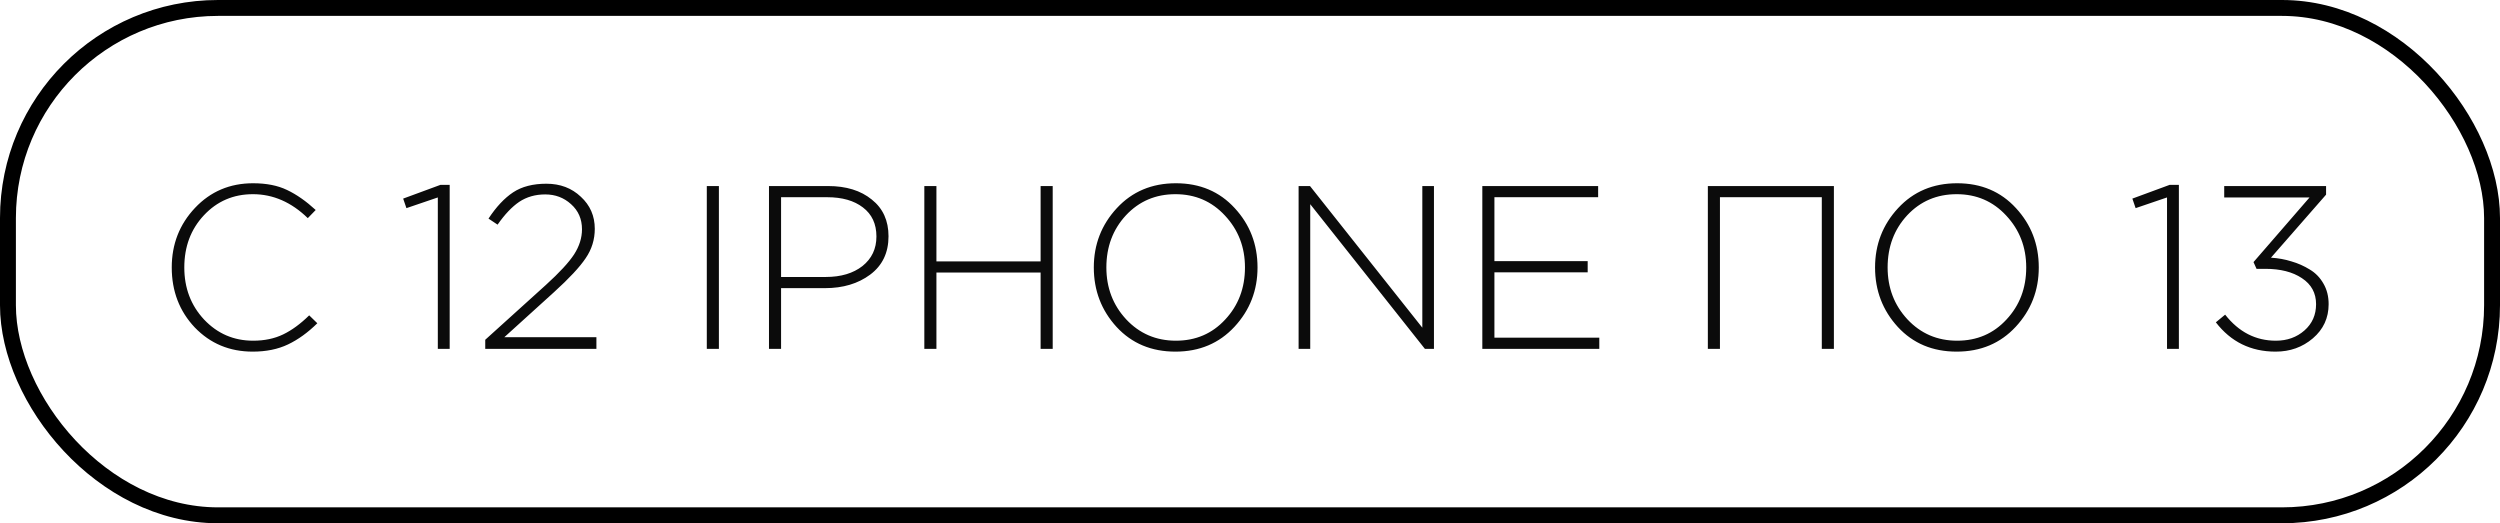
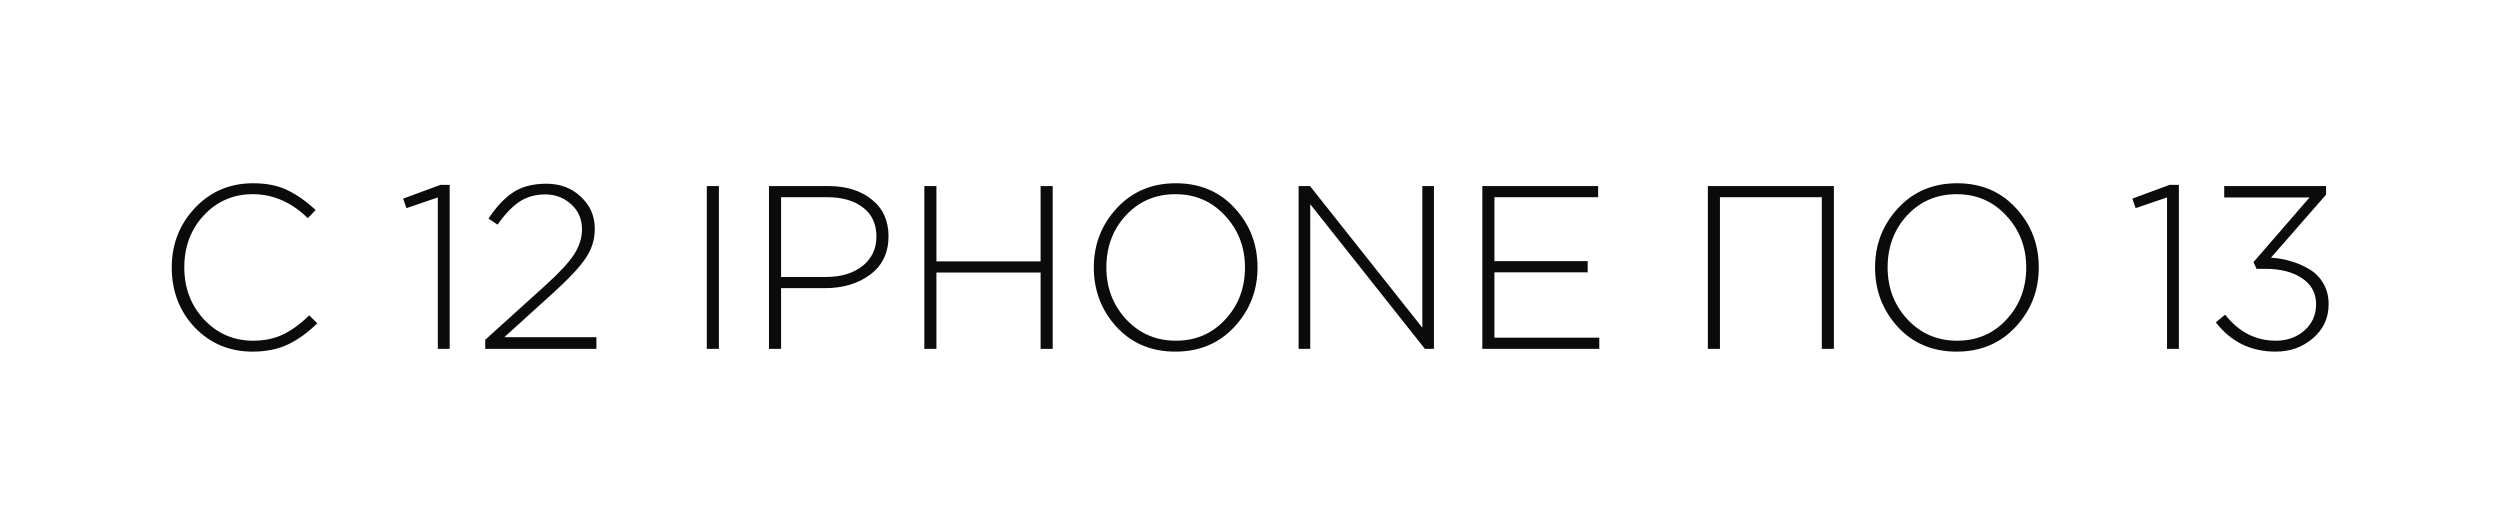
<svg xmlns="http://www.w3.org/2000/svg" width="172" height="36" viewBox="0 0 172 36" fill="none">
-   <rect x="0.547" y="0.547" width="170.906" height="34.906" rx="14.453" stroke="black" stroke-width="1.094" />
  <path d="M17.384 24.192C15.795 24.192 14.467 23.637 13.4 22.528C12.344 21.408 11.816 20.032 11.816 18.4C11.816 16.8 12.35 15.435 13.416 14.304C14.483 13.173 15.816 12.608 17.416 12.608C18.334 12.608 19.112 12.763 19.752 13.072C20.403 13.381 21.059 13.84 21.72 14.448L21.176 15.008C20.046 13.909 18.787 13.36 17.4 13.36C16.056 13.36 14.931 13.845 14.024 14.816C13.128 15.776 12.68 16.971 12.68 18.4C12.68 19.819 13.134 21.013 14.04 21.984C14.958 22.955 16.083 23.44 17.416 23.44C18.195 23.44 18.883 23.296 19.48 23.008C20.078 22.72 20.675 22.283 21.272 21.696L21.832 22.24C21.182 22.88 20.51 23.365 19.816 23.696C19.123 24.027 18.312 24.192 17.384 24.192ZM30.122 24V13.584L27.962 14.32L27.738 13.664L30.298 12.72H30.938V24H30.122ZM33.385 24V23.376L37.561 19.6C38.489 18.757 39.135 18.059 39.497 17.504C39.86 16.939 40.041 16.363 40.041 15.776C40.041 15.072 39.791 14.496 39.289 14.048C38.798 13.6 38.206 13.376 37.513 13.376C36.831 13.376 36.233 13.547 35.721 13.888C35.22 14.229 34.724 14.752 34.233 15.456L33.609 15.04C34.142 14.229 34.708 13.627 35.305 13.232C35.903 12.837 36.665 12.64 37.593 12.64C38.542 12.64 39.332 12.939 39.961 13.536C40.601 14.123 40.921 14.859 40.921 15.744C40.921 16.48 40.713 17.152 40.297 17.76C39.892 18.368 39.166 19.147 38.121 20.096L34.697 23.2H41.033V24H33.385ZM48.628 24V12.8H49.46V24H48.628ZM52.906 24V12.8H56.97C58.218 12.8 59.221 13.109 59.978 13.728C60.746 14.336 61.13 15.179 61.13 16.256C61.13 17.387 60.709 18.267 59.866 18.896C59.034 19.515 57.999 19.824 56.762 19.824H53.738V24H52.906ZM53.738 19.056H56.81C57.855 19.056 58.698 18.805 59.338 18.304C59.978 17.792 60.298 17.115 60.298 16.272C60.298 15.408 59.989 14.741 59.37 14.272C58.762 13.803 57.941 13.568 56.906 13.568H53.738V19.056ZM63.594 24V12.8H64.426V17.984H71.594V12.8H72.426V24H71.594V18.752H64.426V24H63.594ZM84.934 22.48C83.878 23.621 82.523 24.192 80.87 24.192C79.217 24.192 77.867 23.627 76.822 22.496C75.777 21.355 75.254 19.989 75.254 18.4C75.254 16.821 75.782 15.461 76.838 14.32C77.894 13.179 79.249 12.608 80.902 12.608C82.555 12.608 83.905 13.179 84.95 14.32C85.995 15.451 86.518 16.811 86.518 18.4C86.518 19.979 85.99 21.339 84.934 22.48ZM77.478 21.968C78.395 22.949 79.537 23.44 80.902 23.44C82.267 23.44 83.398 22.955 84.294 21.984C85.201 21.013 85.654 19.819 85.654 18.4C85.654 17.003 85.195 15.813 84.278 14.832C83.371 13.851 82.235 13.36 80.87 13.36C79.505 13.36 78.369 13.845 77.462 14.816C76.566 15.787 76.118 16.981 76.118 18.4C76.118 19.797 76.571 20.987 77.478 21.968ZM89.344 24V12.8H90.128L97.856 22.544V12.8H98.656V24H98.032L90.144 14.048V24H89.344ZM101.984 24V12.8H109.952V13.568H102.816V17.968H109.232V18.736H102.816V23.232H110.032V24H101.984ZM117.5 24V12.8H126.172V24H125.34V13.568H118.332V24H117.5ZM138.684 22.48C137.628 23.621 136.273 24.192 134.62 24.192C132.967 24.192 131.617 23.627 130.572 22.496C129.527 21.355 129.004 19.989 129.004 18.4C129.004 16.821 129.532 15.461 130.588 14.32C131.644 13.179 132.999 12.608 134.652 12.608C136.305 12.608 137.655 13.179 138.7 14.32C139.745 15.451 140.268 16.811 140.268 18.4C140.268 19.979 139.74 21.339 138.684 22.48ZM131.228 21.968C132.145 22.949 133.287 23.44 134.652 23.44C136.017 23.44 137.148 22.955 138.044 21.984C138.951 21.013 139.404 19.819 139.404 18.4C139.404 17.003 138.945 15.813 138.028 14.832C137.121 13.851 135.985 13.36 134.62 13.36C133.255 13.36 132.119 13.845 131.212 14.816C130.316 15.787 129.868 16.981 129.868 18.4C129.868 19.797 130.321 20.987 131.228 21.968ZM149.091 24V13.584L146.931 14.32L146.707 13.664L149.267 12.72H149.907V24H149.091ZM156.562 24.192C154.855 24.192 153.485 23.52 152.45 22.176L153.09 21.648C154.029 22.843 155.191 23.44 156.578 23.44C157.357 23.44 158.013 23.205 158.546 22.736C159.079 22.267 159.346 21.664 159.346 20.928C159.346 20.16 159.021 19.563 158.37 19.136C157.73 18.709 156.893 18.496 155.858 18.496H155.25L155.042 18.032L158.898 13.584H153.026V12.8H160.034V13.392L156.242 17.728C156.743 17.76 157.213 17.845 157.65 17.984C158.098 18.112 158.519 18.299 158.914 18.544C159.309 18.779 159.623 19.104 159.858 19.52C160.093 19.925 160.21 20.395 160.21 20.928C160.21 21.877 159.847 22.661 159.122 23.28C158.407 23.888 157.554 24.192 156.562 24.192Z" fill="#0B0B0B" />
</svg>